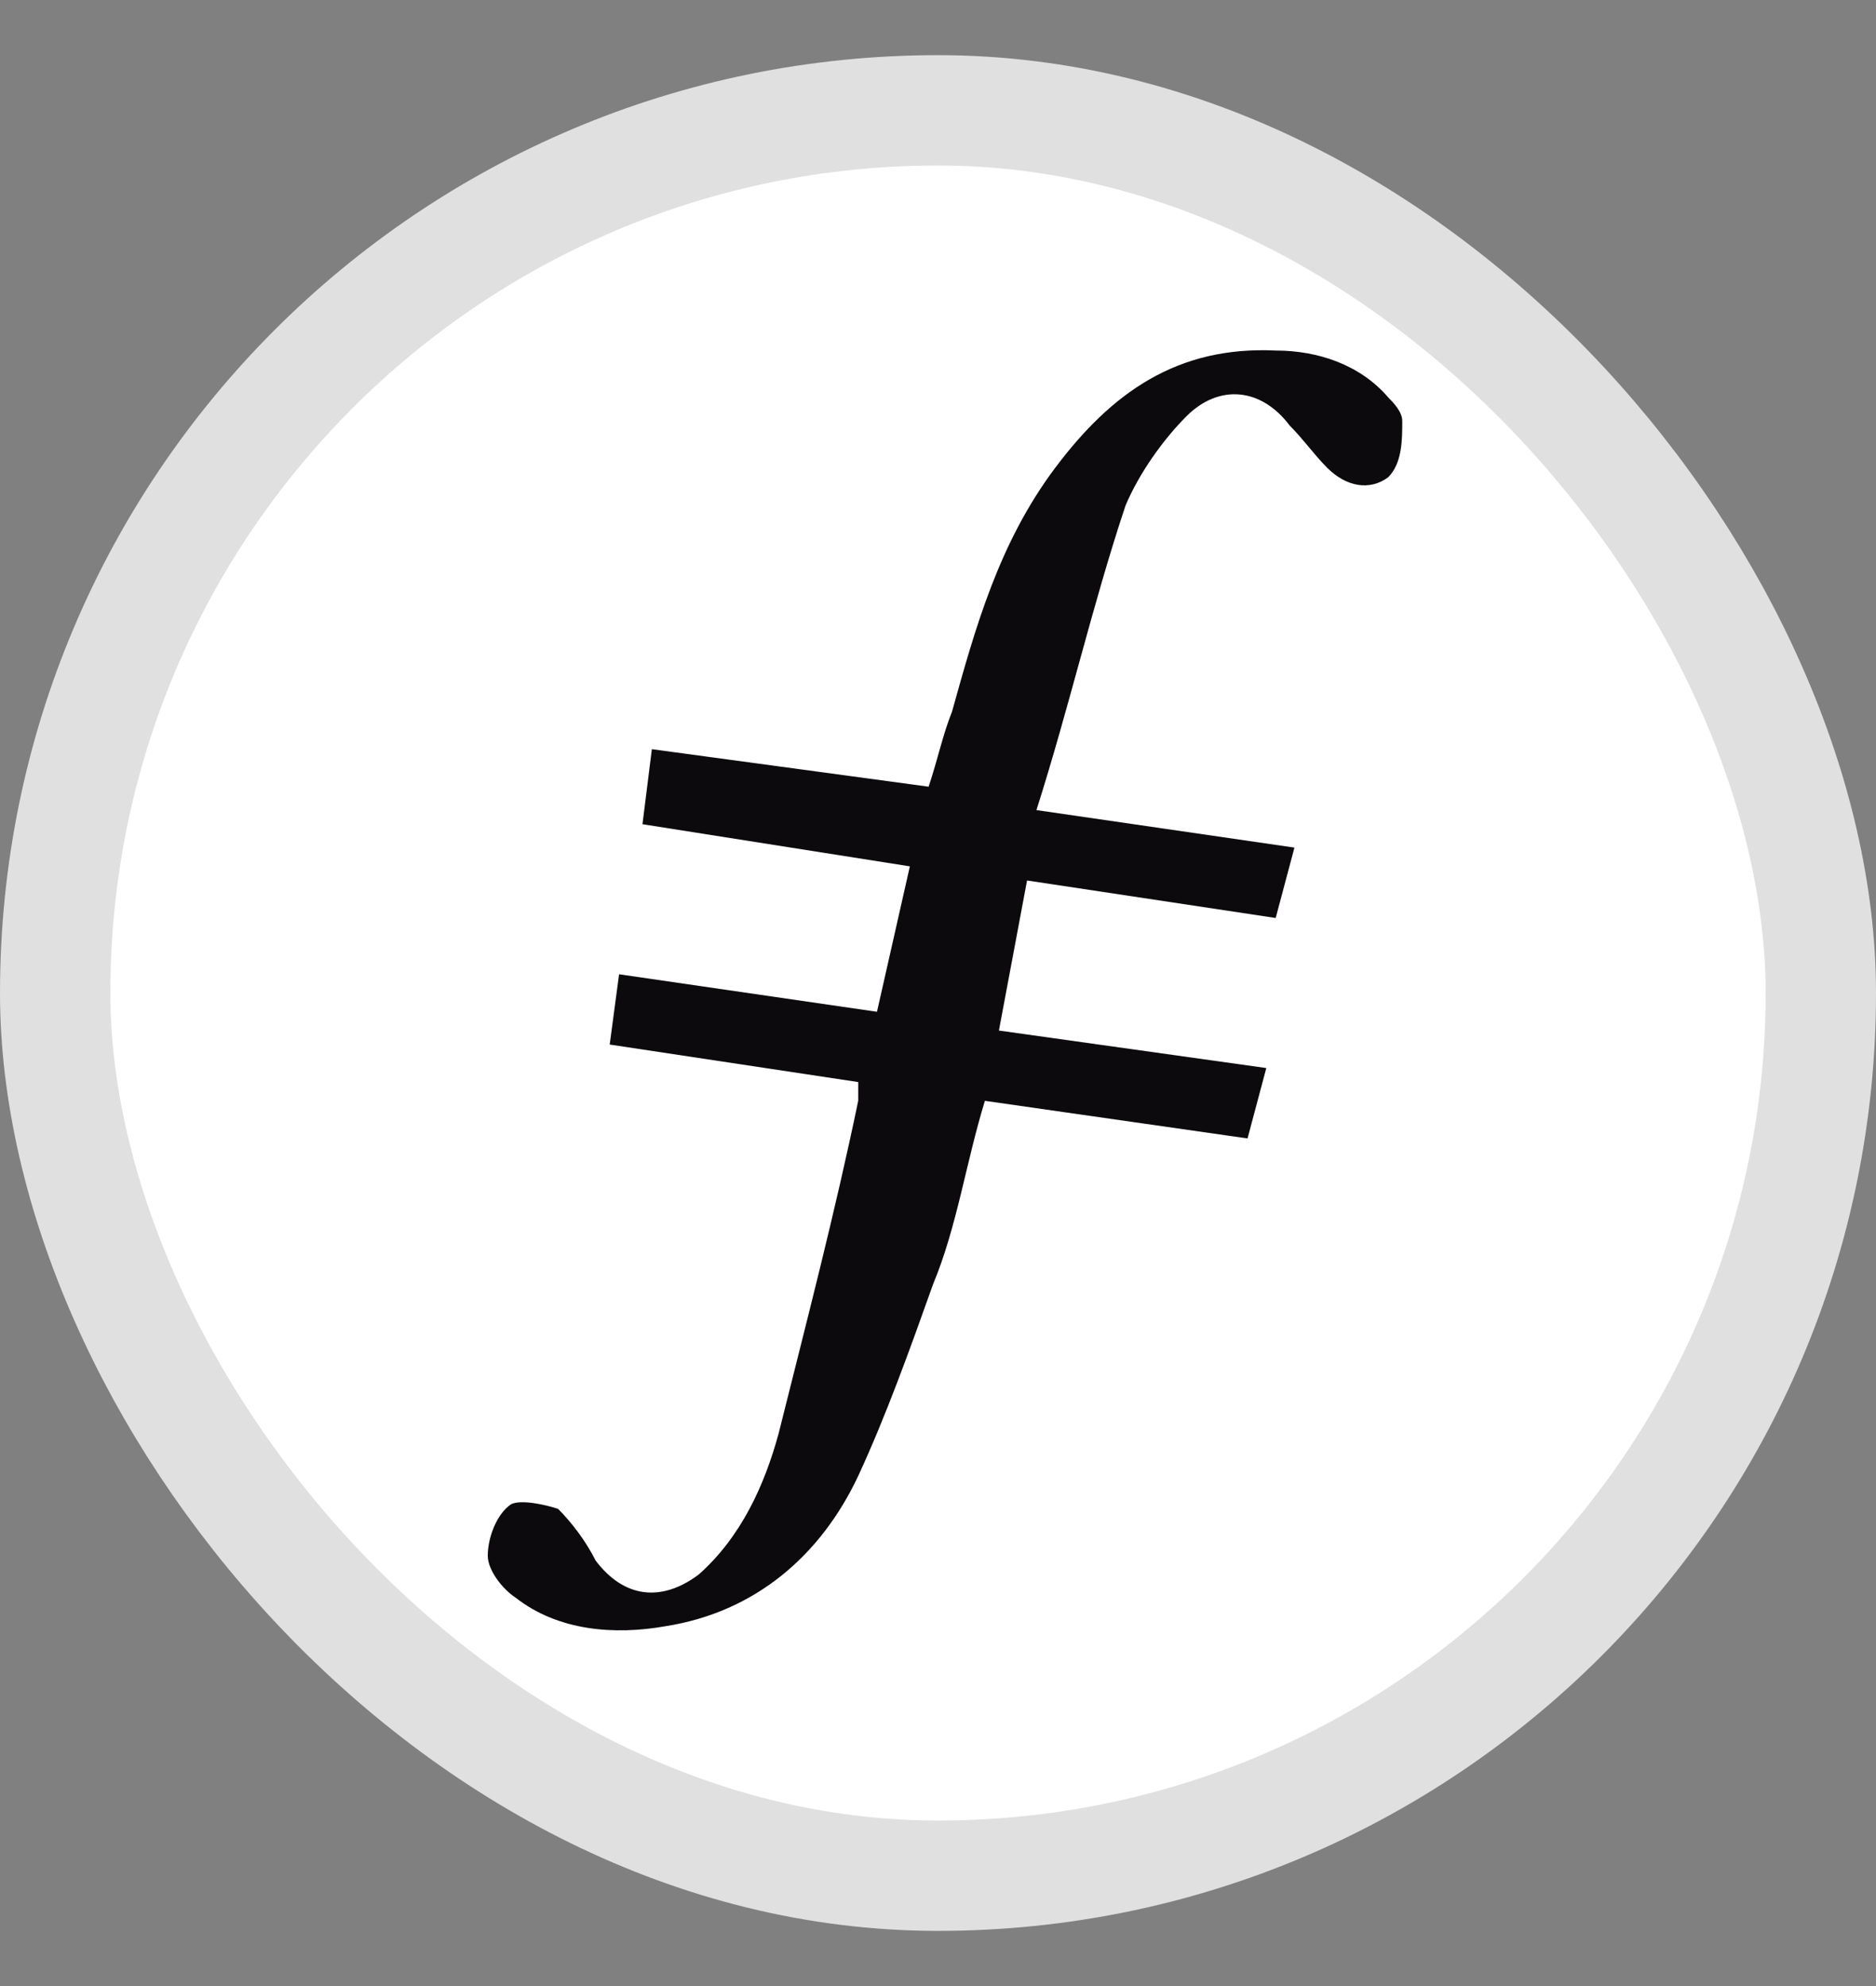
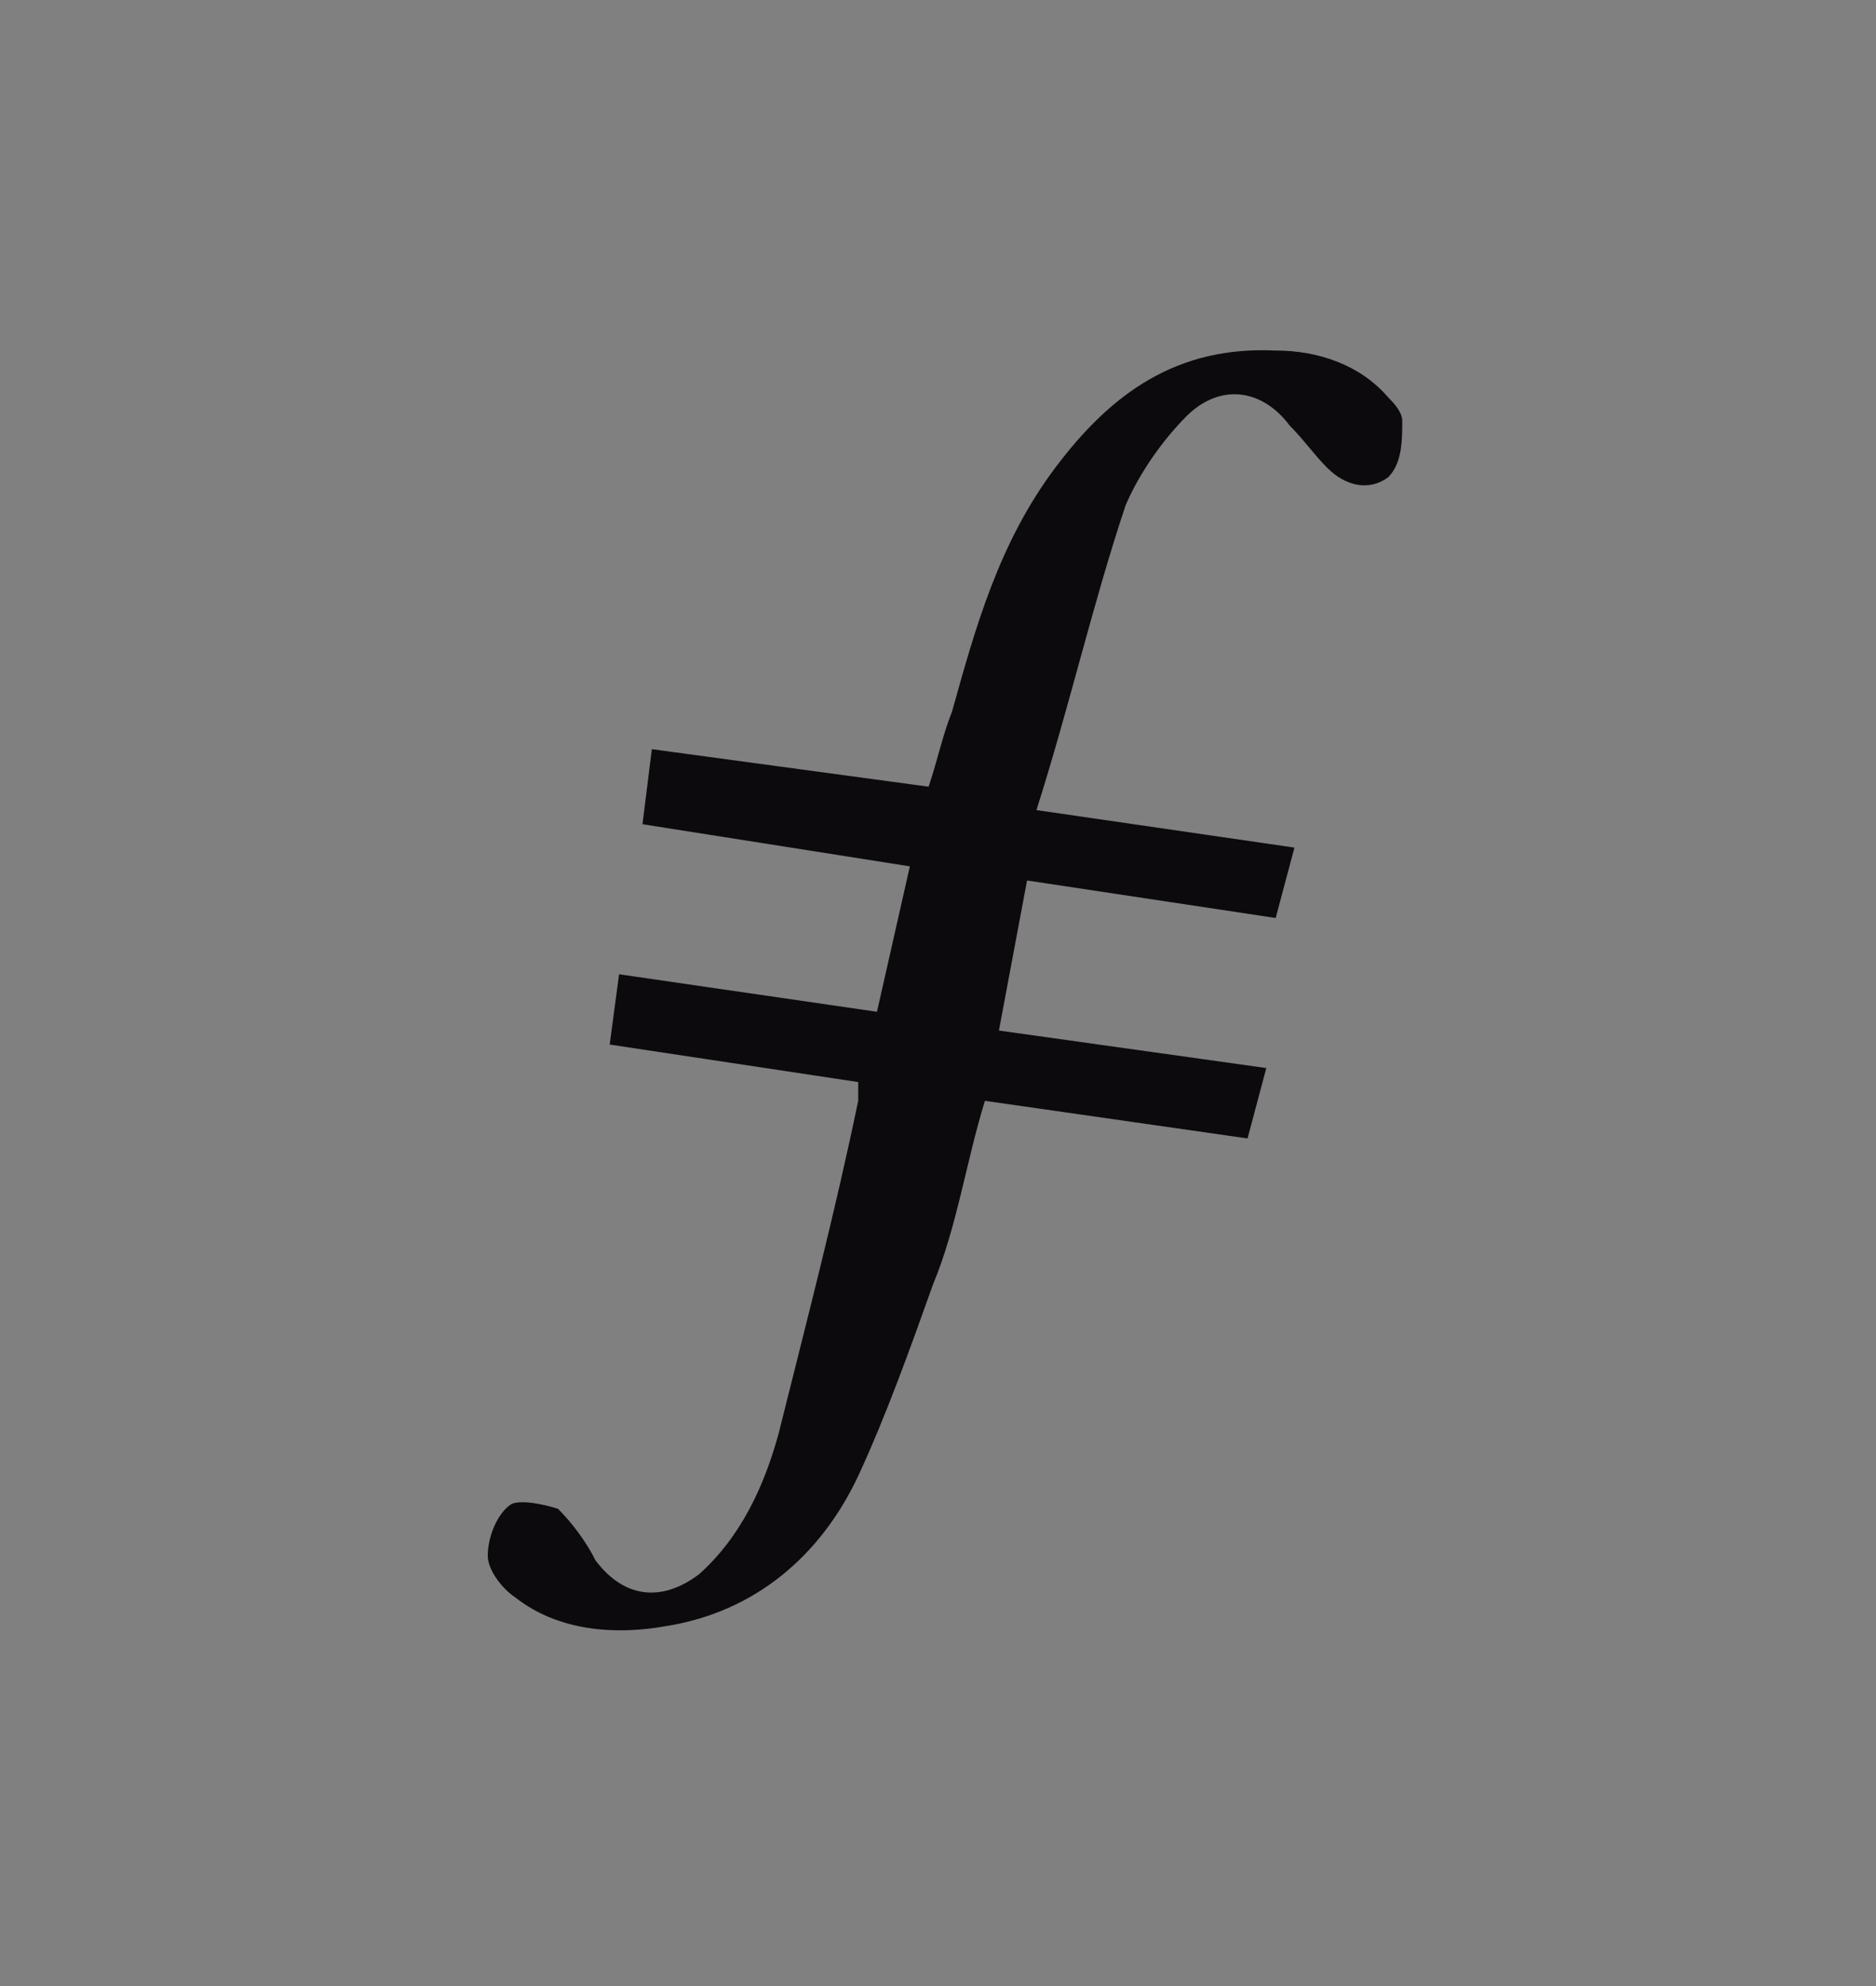
<svg xmlns="http://www.w3.org/2000/svg" width="17" height="18" viewBox="0 0 17 18" fill="none">
  <rect x="0" y="0" width="17" height="18" fill="#808080" stroke="none" />
-   <rect x="0.5" y="1" width="16" height="16" rx="8" fill="white" stroke="#E0E0E0" />
  <path fill-rule="evenodd" clip-rule="evenodd" d="M9.307 7.98L9.052 9.34L11.475 9.68L11.305 10.318L8.925 9.977C8.755 10.53 8.67 11.125 8.457 11.635C8.245 12.23 8.032 12.825 7.777 13.377C7.437 14.1 6.842 14.61 6.035 14.738C5.567 14.822 5.057 14.78 4.675 14.482C4.547 14.398 4.42 14.227 4.42 14.1C4.42 13.93 4.505 13.717 4.632 13.633C4.717 13.59 4.93 13.633 5.057 13.675C5.185 13.803 5.312 13.973 5.397 14.143C5.652 14.482 5.992 14.525 6.332 14.27C6.715 13.93 6.927 13.463 7.055 12.995C7.31 11.975 7.565 10.998 7.777 9.977V9.807L5.525 9.467L5.61 8.83L7.947 9.17L8.245 7.852L5.822 7.47L5.907 6.79L8.415 7.13C8.5 6.875 8.542 6.662 8.627 6.45C8.84 5.685 9.052 4.92 9.562 4.24C10.072 3.56 10.667 3.135 11.56 3.177C11.942 3.177 12.325 3.305 12.58 3.602C12.622 3.645 12.707 3.73 12.707 3.815C12.707 3.985 12.707 4.197 12.58 4.325C12.41 4.452 12.197 4.41 12.027 4.24C11.9 4.112 11.815 3.985 11.687 3.857C11.432 3.517 11.05 3.475 10.752 3.772C10.54 3.985 10.327 4.282 10.2 4.58C9.902 5.472 9.69 6.407 9.392 7.342L11.73 7.682L11.56 8.32L9.307 7.98Z" fill="#0C0A0D" />
</svg>